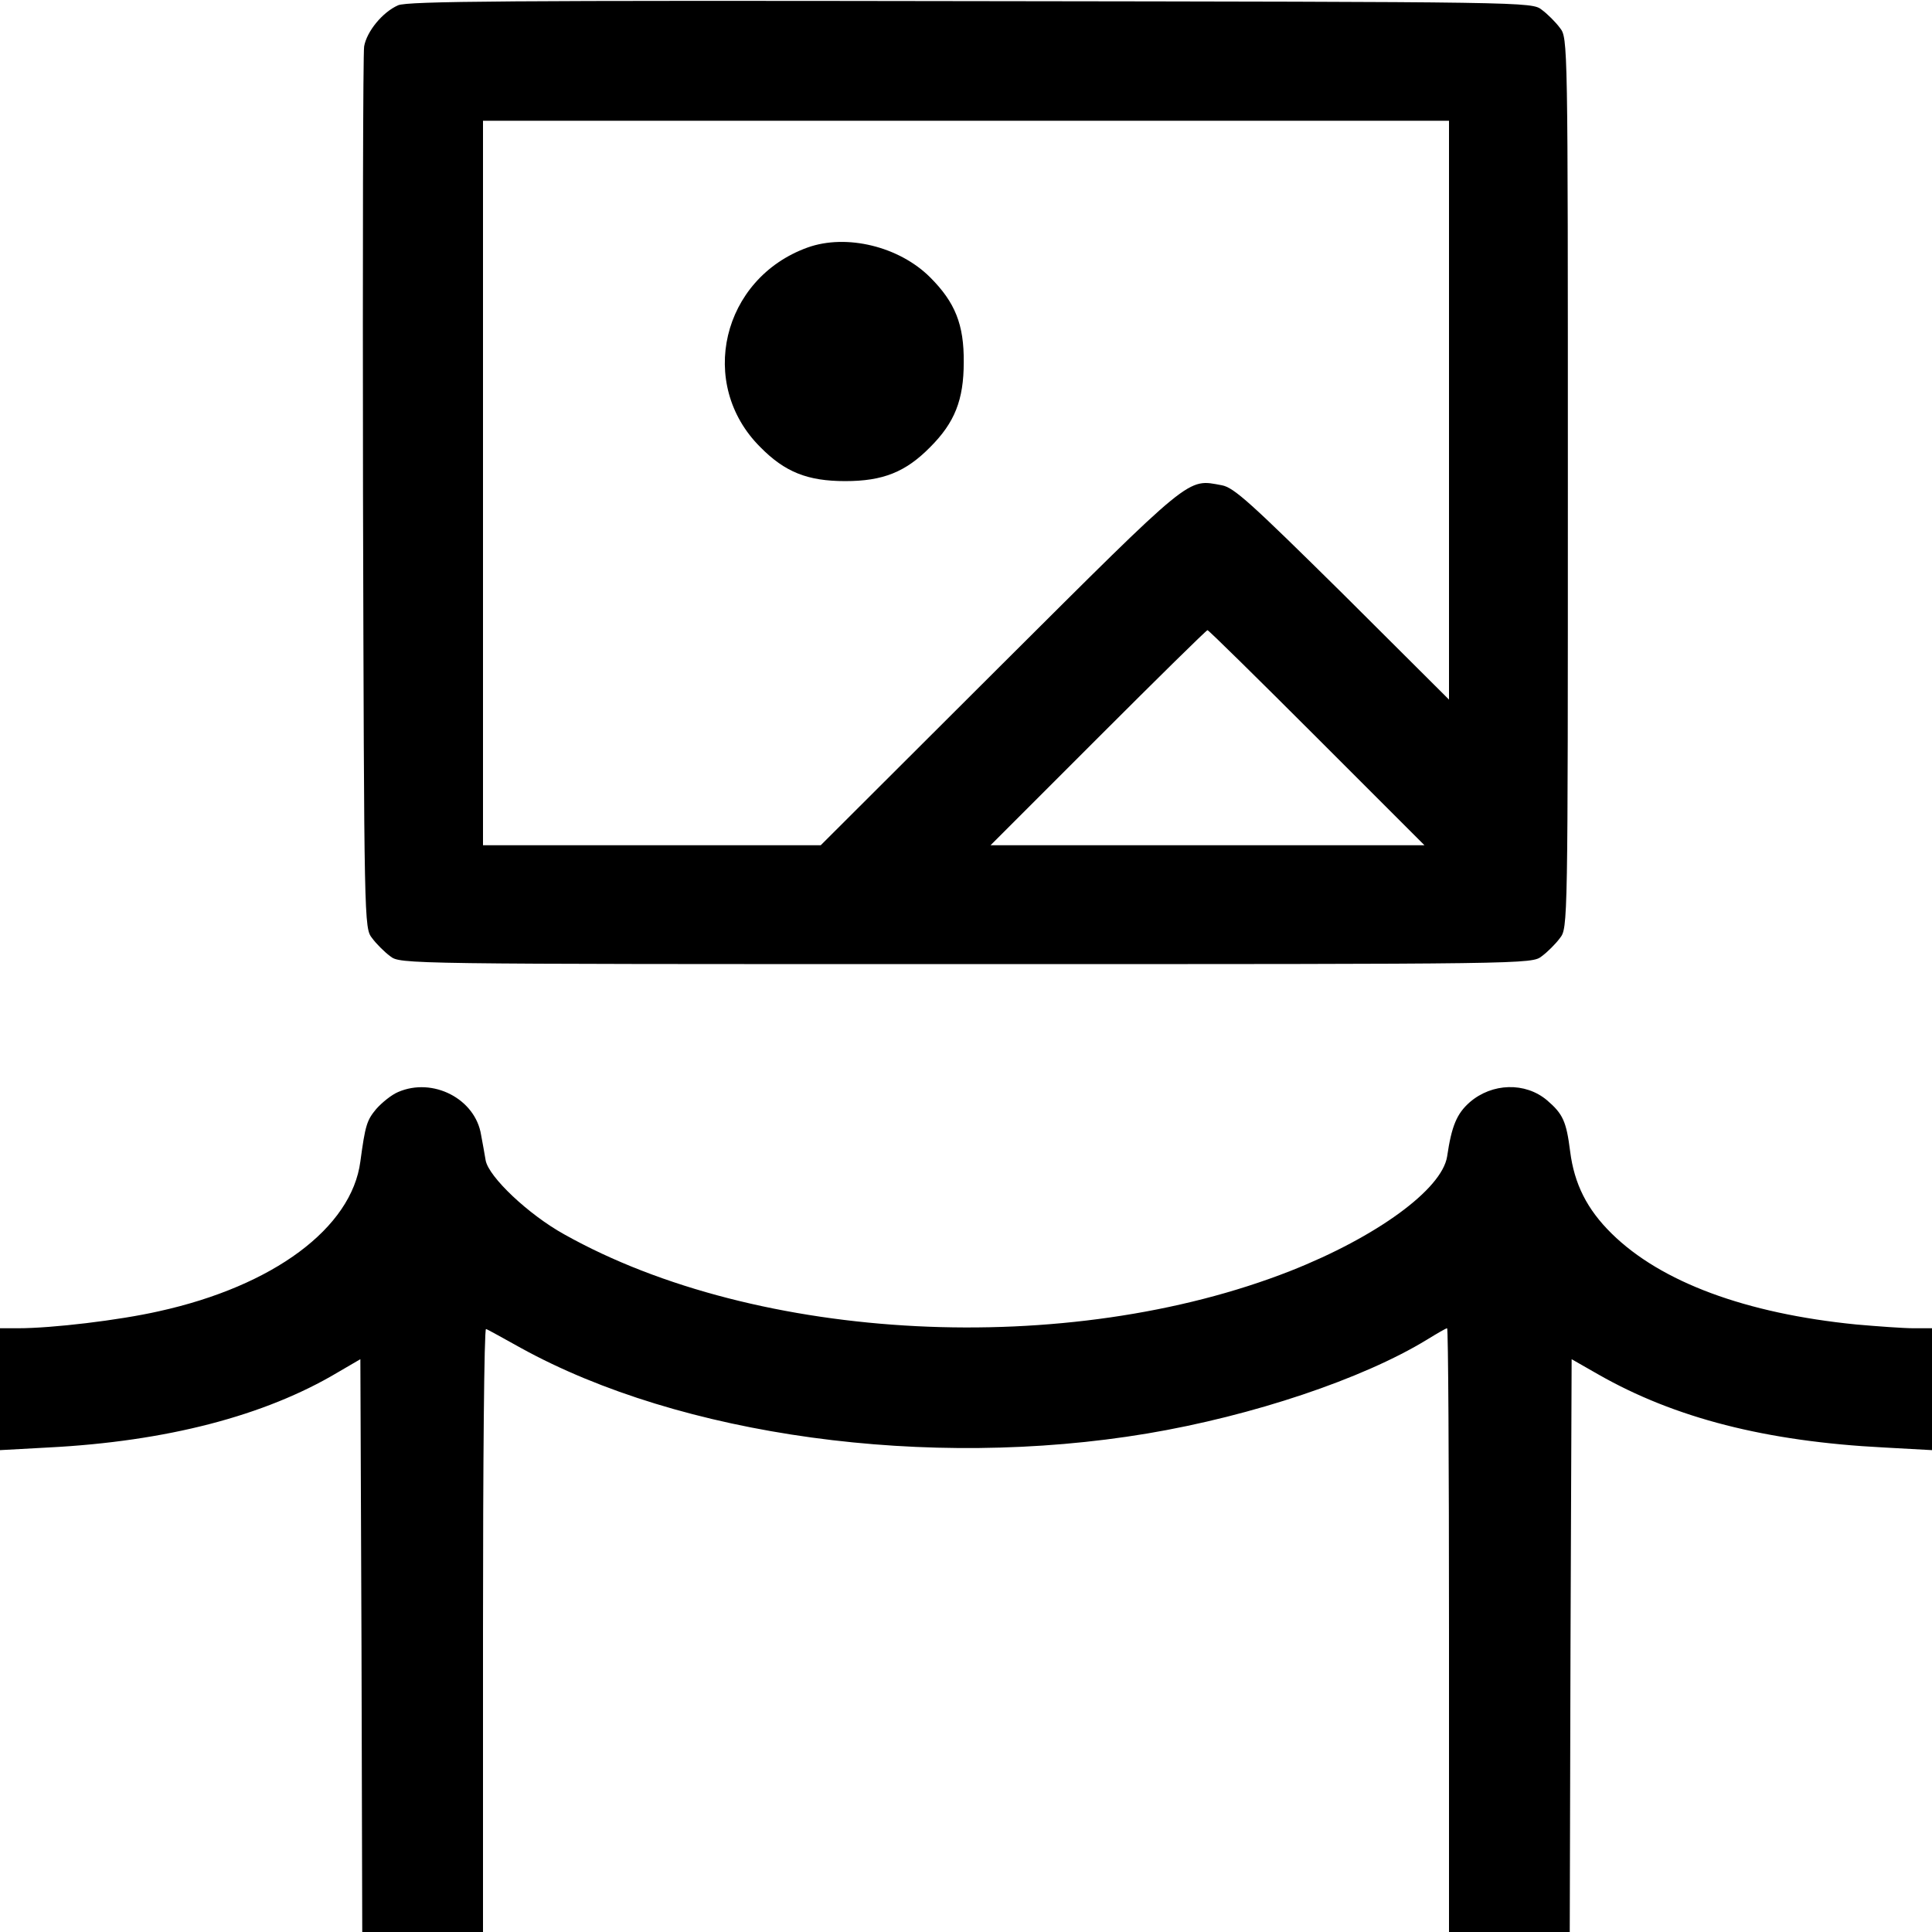
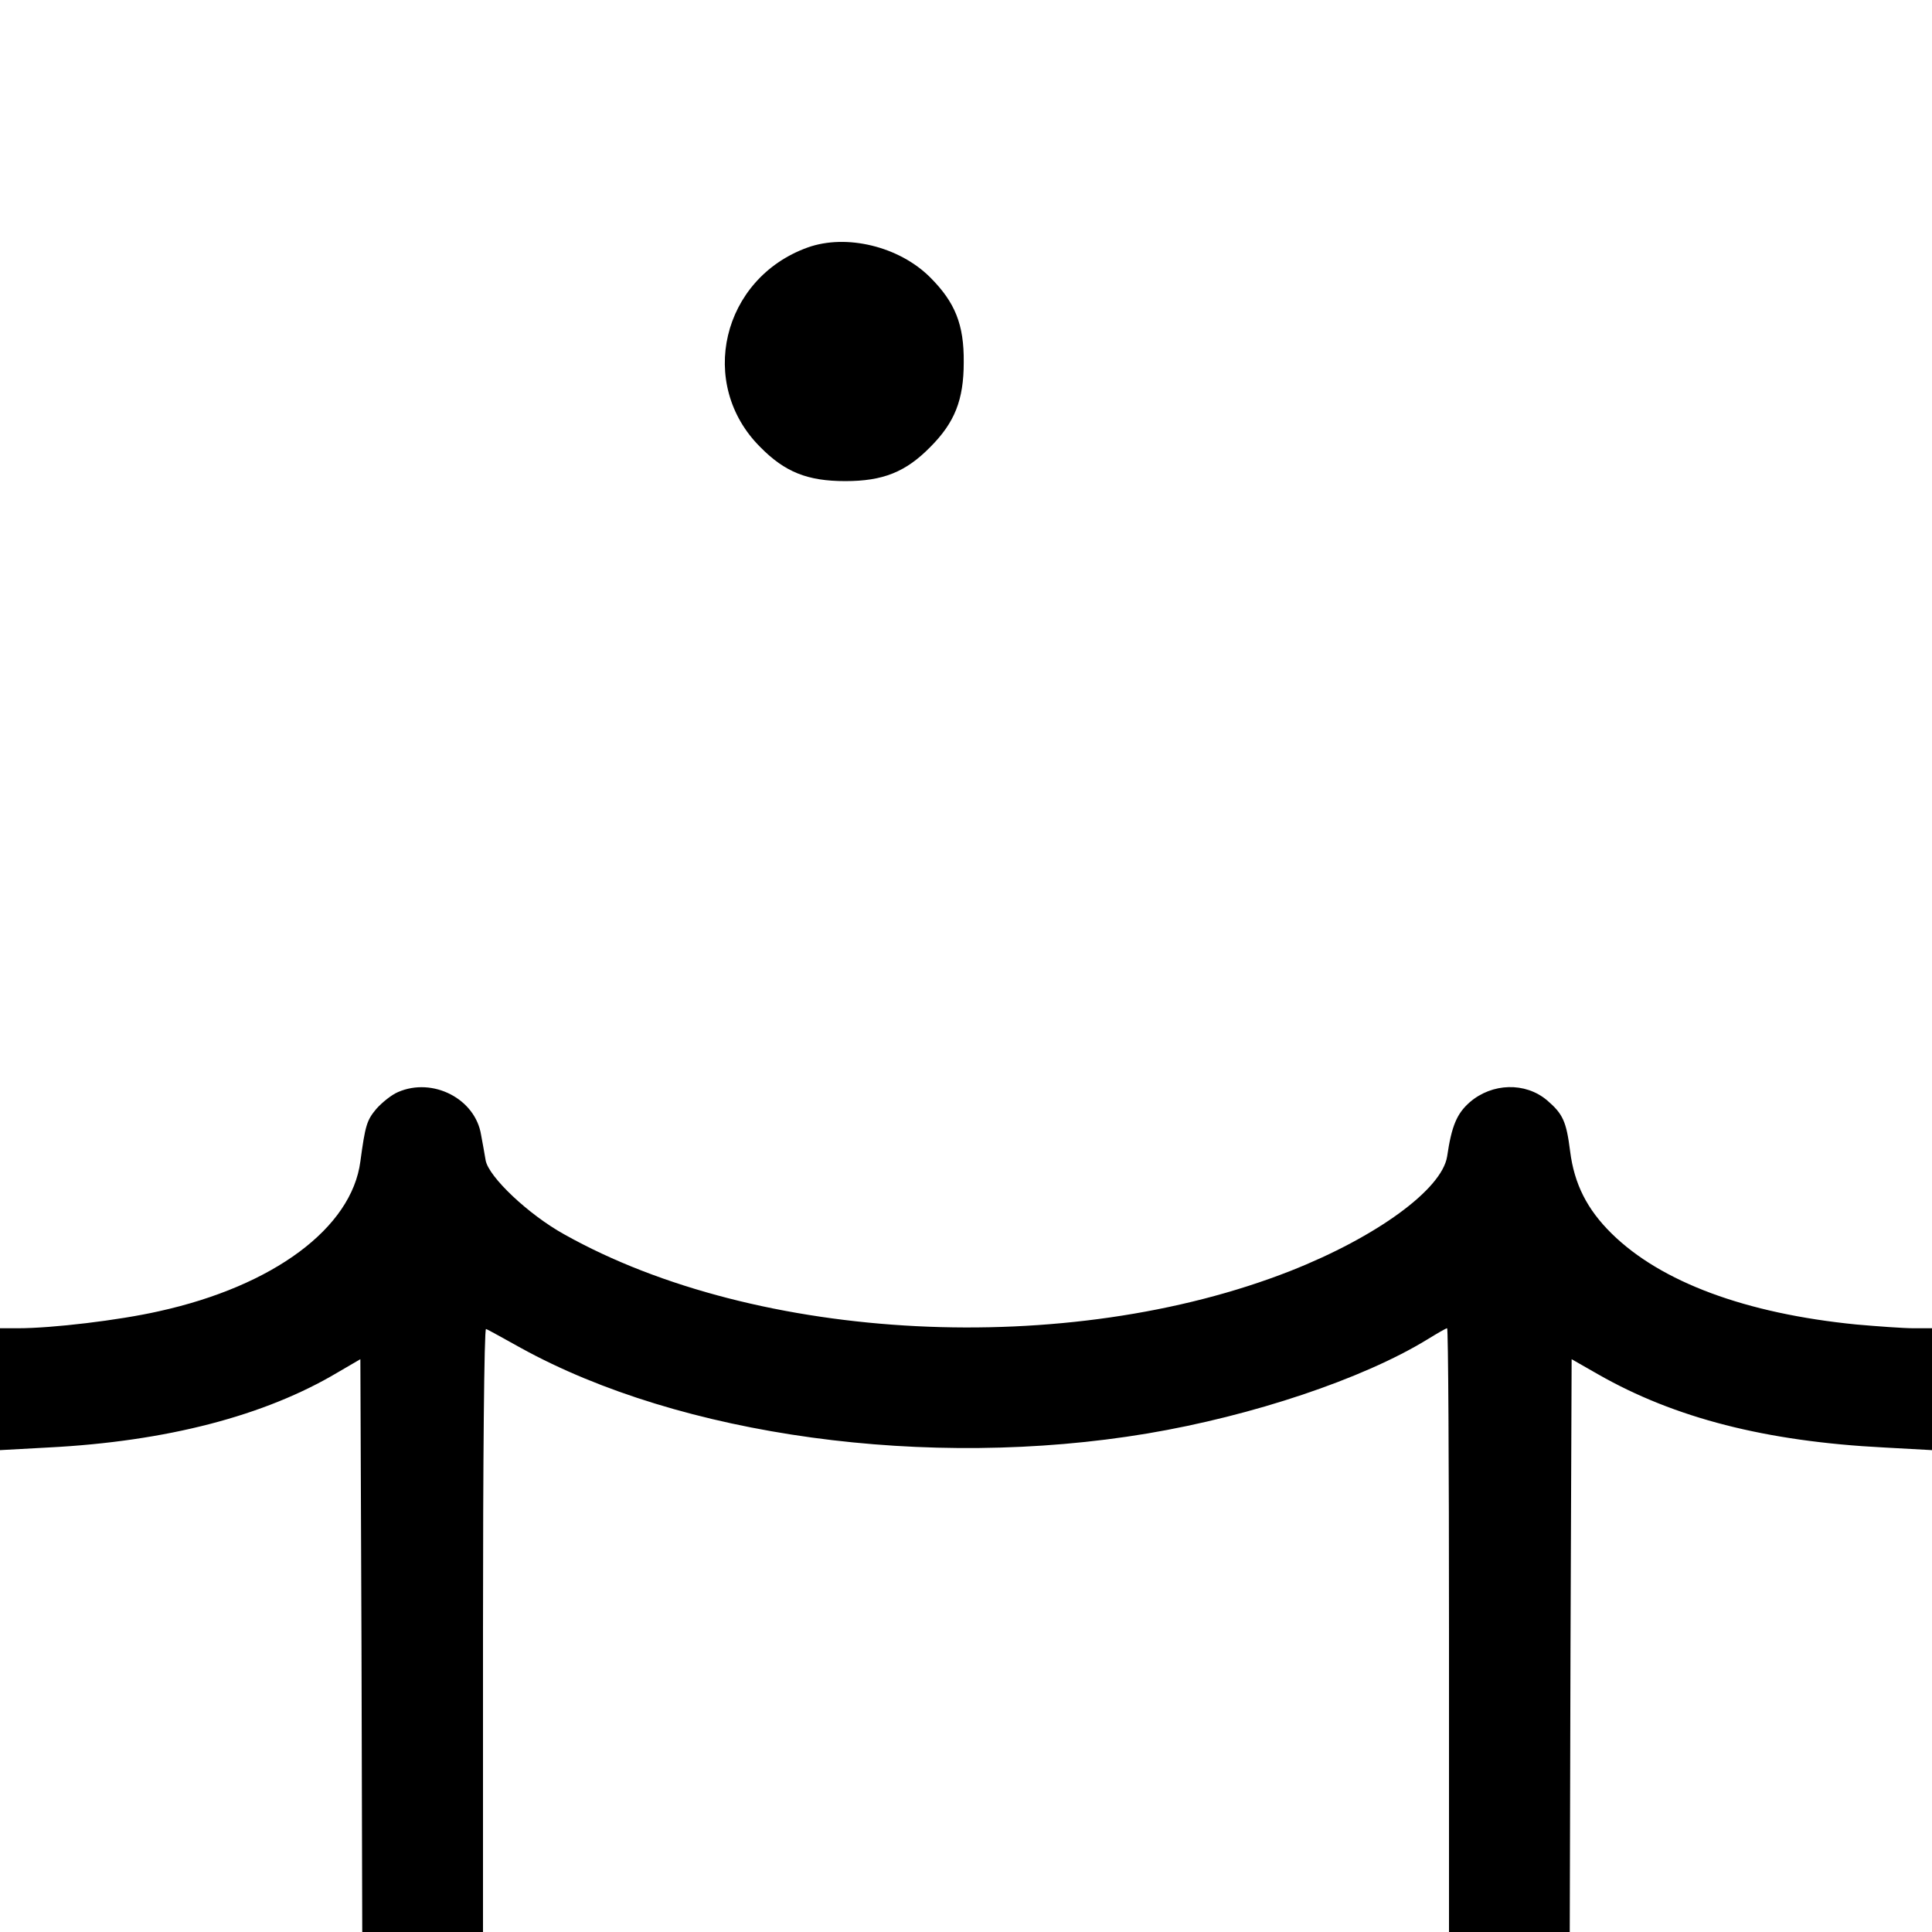
<svg xmlns="http://www.w3.org/2000/svg" version="1.0" width="512pt" height="512pt" viewBox="0 0 512 512" preserveAspectRatio="xMidYMid meet">
  <g transform="translate(0,512) scale(0.1,-0.1)" fill="#000000" stroke="none">
-     <path d="M1055 5106 c-41 -18 -83 -69 -90 -109 -3 -18 -4 -550 -3 -1184 3 -1145 3 -1152 24 -1179 11 -15 33 -37 48 -48 27 -21 28 -21 1526 -21 1498 0 1499 0 1526 21 15 11 37 33 48 48 21 27 21 31 21 1206 0 1175 0 1179 -21 1206 -11 15 -33 37 -48 48 -27 21 -30 21 -1514 23 -1221 2 -1492 0 -1517 -11z m2785 -1073 l0 -767 -282 281 c-245 242 -288 281 -320 287 -93 17 -73 33 -588 -480 l-475 -474 -448 0 -447 0 0 960 0 960 1280 0 1280 0 0 -767z m-350 -868 l285 -285 -575 0 -575 0 285 285 c157 157 287 285 290 285 3 0 133 -128 290 -285z" />
    <path d="M2140 4464 c-227 -82 -293 -362 -125 -529 65 -66 125 -90 225 -90 100 0 160 24 225 90 65 65 89 125 89 225 1 100 -23 159 -89 225 -82 82 -222 116 -325 79z" />
    <path d="M1055 2226 c-17 -7 -43 -28 -58 -45 -25 -30 -29 -43 -42 -139 -23 -176 -230 -330 -534 -397 -106 -24 -283 -45 -373 -45 l-48 0 0 -162 0 -161 128 7 c313 16 574 84 767 199 l60 35 3 -759 2 -759 160 0 160 0 0 801 c0 440 3 799 8 797 4 -1 45 -24 92 -50 424 -234 1079 -324 1660 -227 280 47 572 145 742 249 26 16 50 30 53 30 3 0 5 -360 5 -800 l0 -800 160 0 160 0 2 759 3 759 70 -40 c203 -116 445 -178 758 -194 l127 -7 0 161 0 162 -49 0 c-27 0 -95 5 -152 10 -292 29 -517 112 -648 241 -65 64 -99 131 -110 218 -10 79 -19 99 -61 135 -58 49 -146 46 -205 -5 -34 -30 -48 -62 -60 -144 -14 -87 -187 -213 -415 -303 -590 -232 -1412 -191 -1925 97 -94 52 -200 152 -208 196 -3 17 -8 47 -12 67 -15 96 -128 154 -220 114z" />
  </g>
</svg>